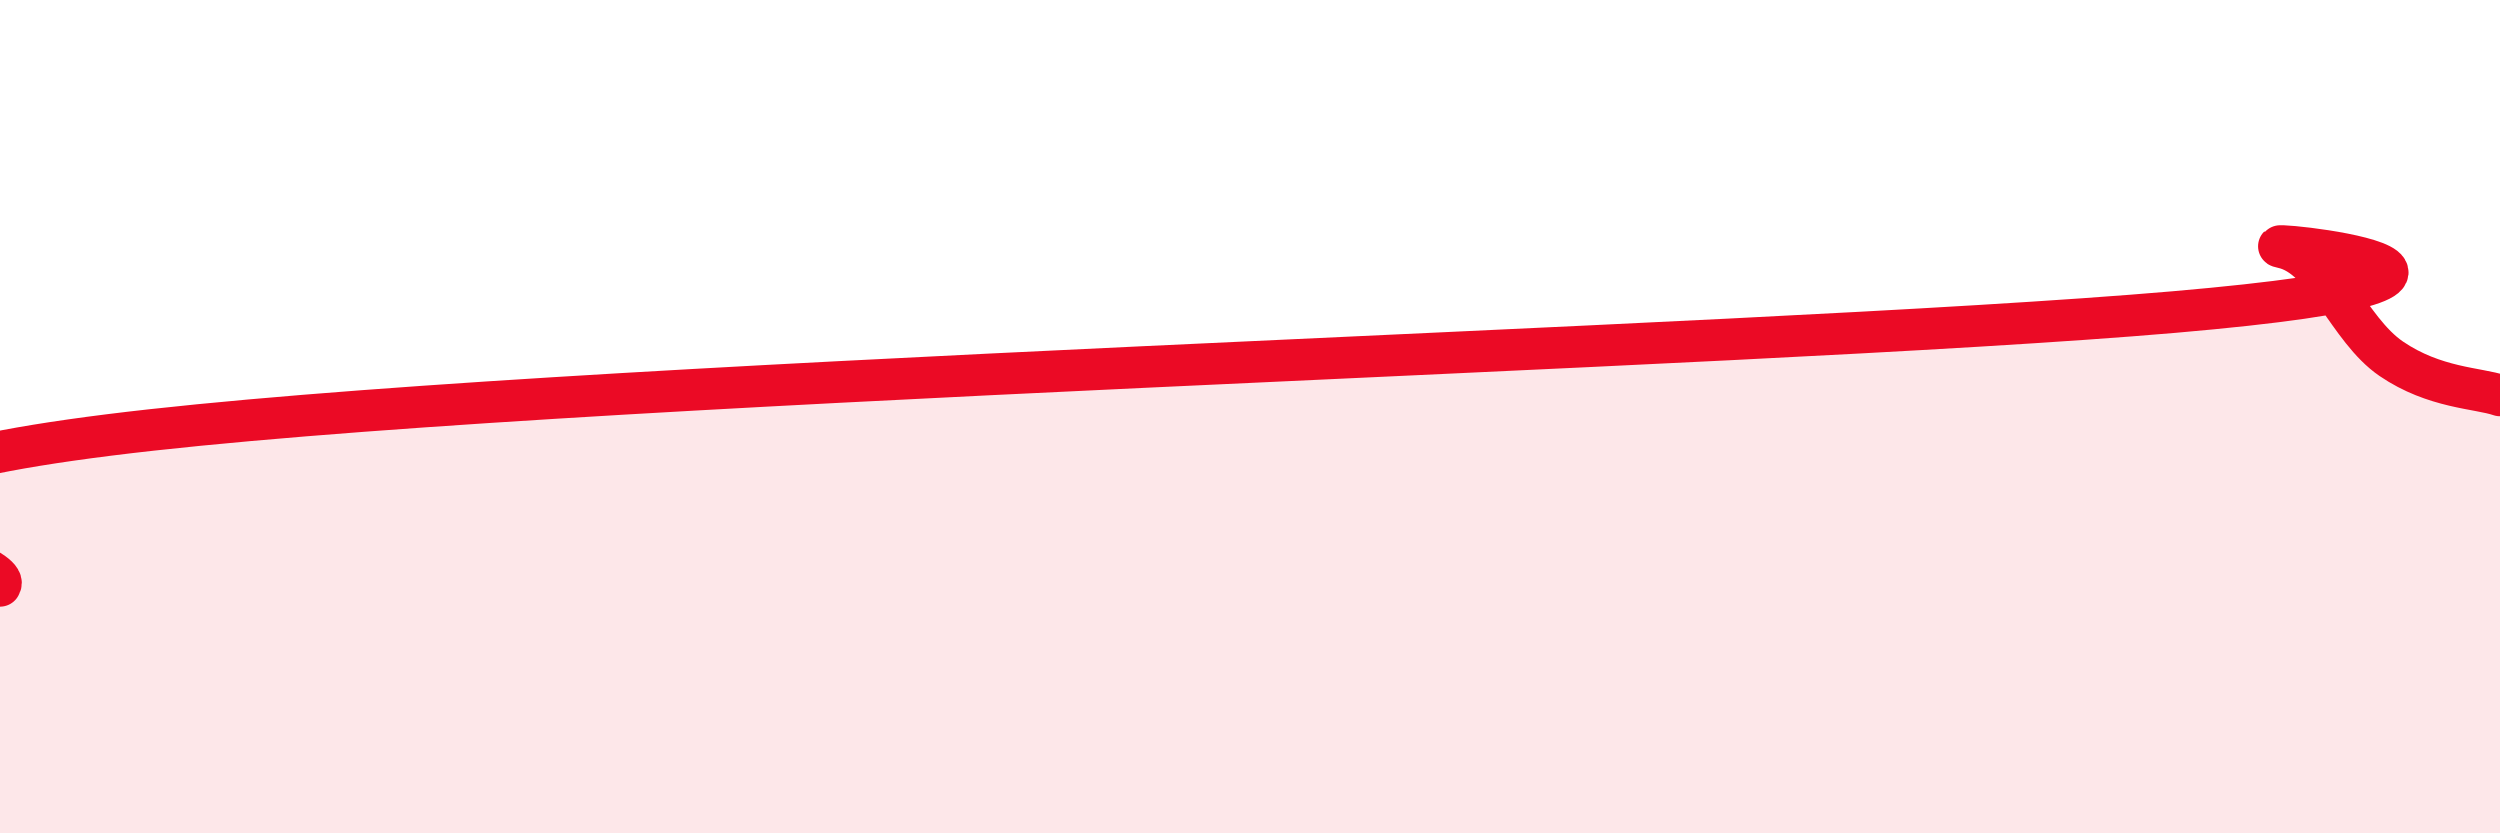
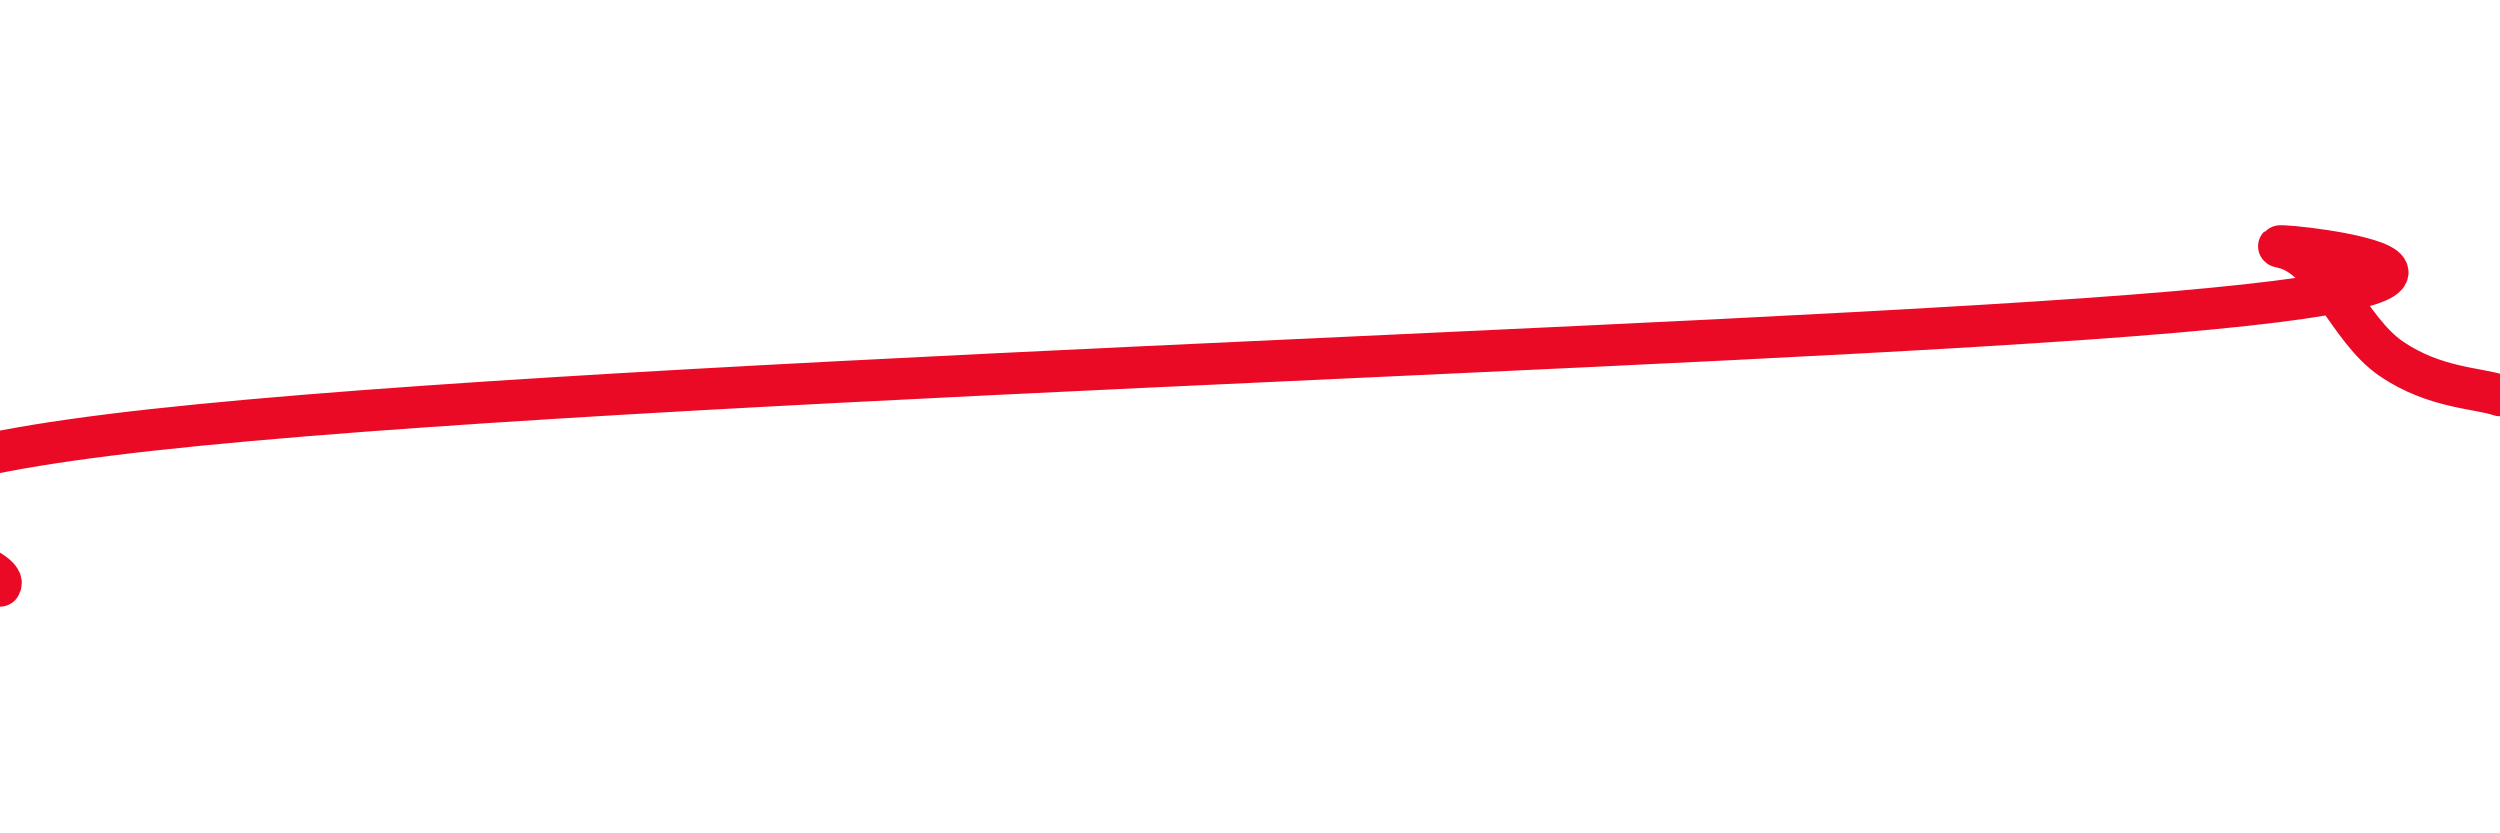
<svg xmlns="http://www.w3.org/2000/svg" width="60" height="20" viewBox="0 0 60 20">
-   <path d="M 0,14.06 C 0.52,13.34 -7.82,11.75 2.61,10.44 C 13.04,9.13 41.74,8.39 52.17,7.49 C 62.6,6.59 53.74,5.72 54.78,5.94 C 55.82,6.16 56.35,7.9 57.39,8.61 C 58.43,9.32 59.48,9.31 60,9.49L60 20L0 20Z" fill="#EB0A25" opacity="0.1" stroke-linecap="round" stroke-linejoin="round" />
  <path d="M 0,14.06 C 0.52,13.34 -7.82,11.75 2.61,10.44 C 13.04,9.13 41.74,8.39 52.17,7.49 C 62.6,6.59 53.74,5.72 54.78,5.94 C 55.82,6.16 56.35,7.9 57.39,8.61 C 58.43,9.32 59.48,9.31 60,9.49" stroke="#EB0A25" stroke-width="1" fill="none" stroke-linecap="round" stroke-linejoin="round" />
</svg>